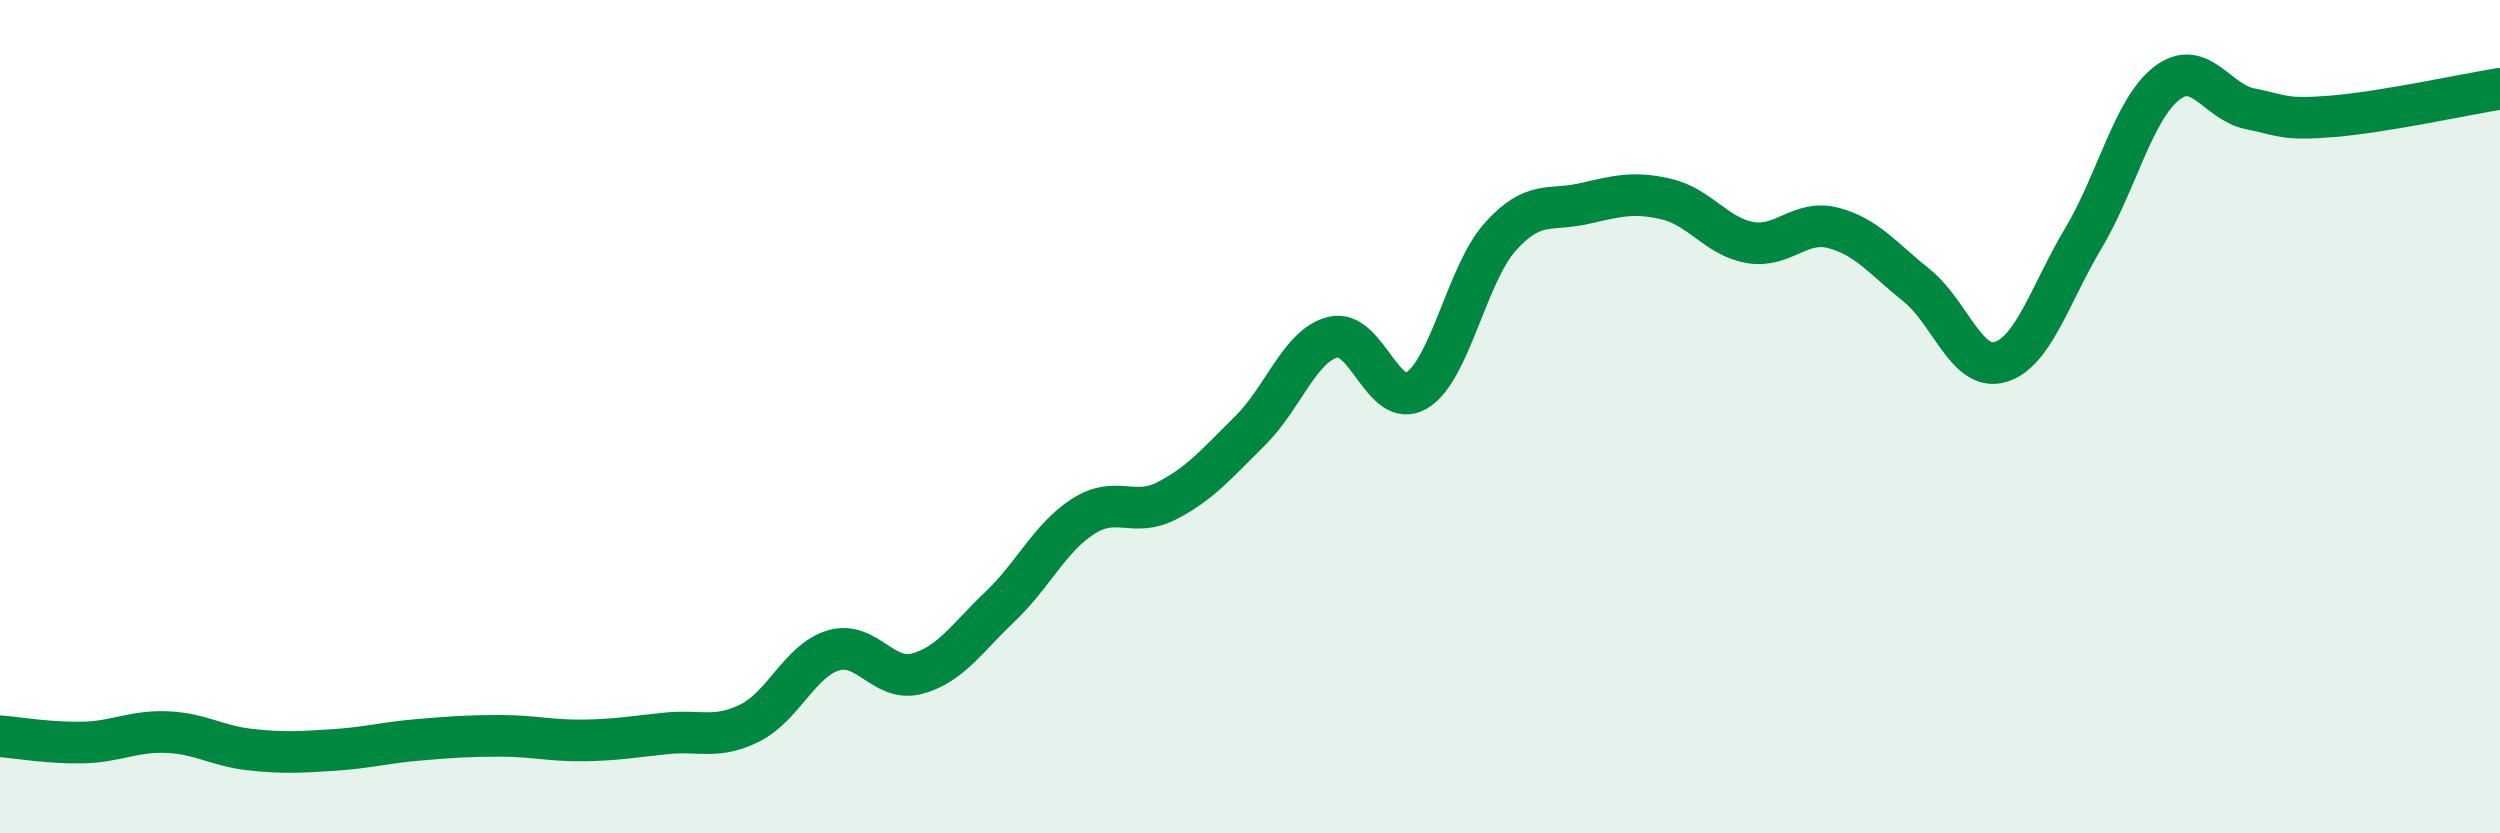
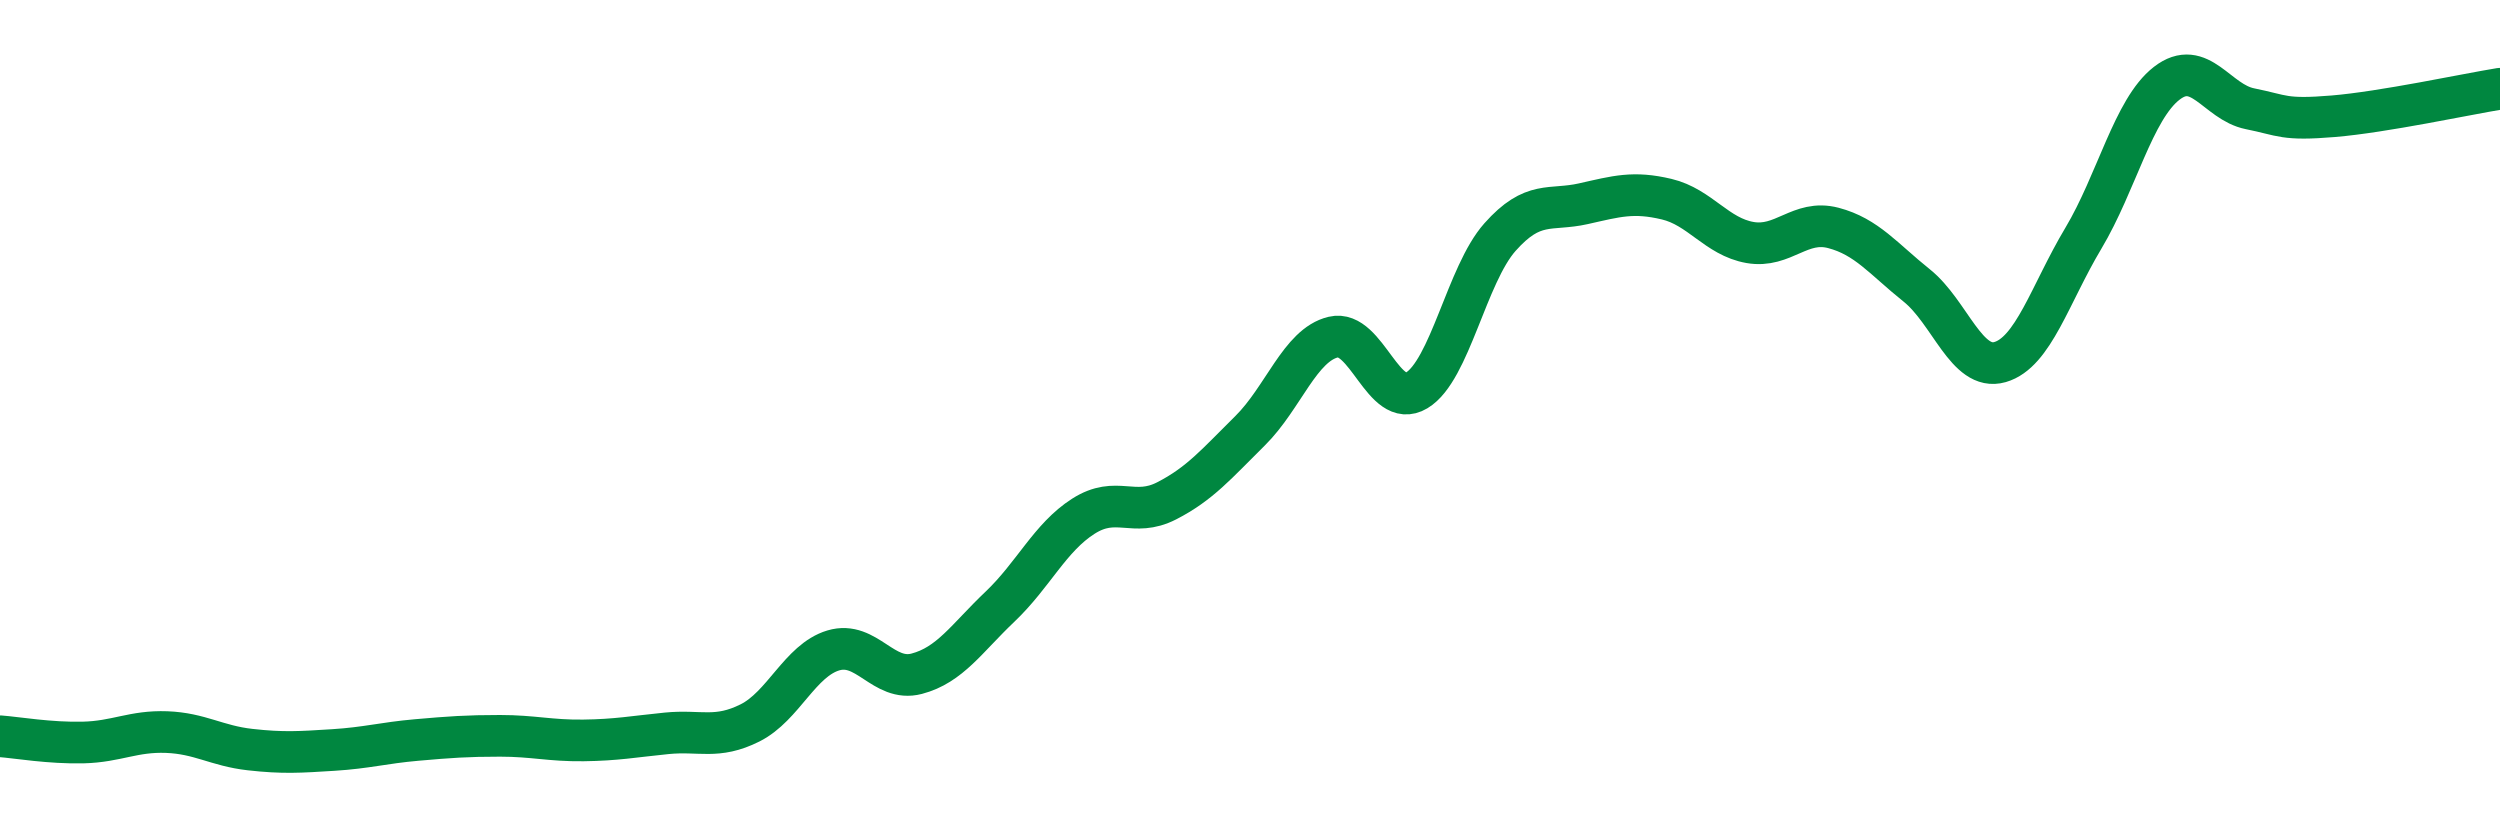
<svg xmlns="http://www.w3.org/2000/svg" width="60" height="20" viewBox="0 0 60 20">
-   <path d="M 0,17.67 C 0.4,17.7 1.2,17.84 2,17.82 C 2.8,17.8 3.2,17.54 4,17.57 C 4.8,17.6 5.2,17.9 6,17.99 C 6.8,18.08 7.2,18.05 8,18 C 8.8,17.95 9.2,17.83 10,17.76 C 10.8,17.69 11.2,17.66 12,17.66 C 12.8,17.66 13.2,17.78 14,17.77 C 14.8,17.76 15.2,17.68 16,17.6 C 16.8,17.52 17.2,17.75 18,17.35 C 18.8,16.95 19.2,15.85 20,15.61 C 20.8,15.37 21.2,16.38 22,16.17 C 22.8,15.96 23.2,15.32 24,14.56 C 24.8,13.8 25.2,12.9 26,12.39 C 26.8,11.88 27.2,12.43 28,12.02 C 28.8,11.61 29.2,11.13 30,10.34 C 30.8,9.55 31.2,8.28 32,8.09 C 32.8,7.9 33.2,9.85 34,9.37 C 34.8,8.89 35.2,6.59 36,5.69 C 36.8,4.79 37.2,5.07 38,4.89 C 38.8,4.71 39.2,4.59 40,4.78 C 40.8,4.97 41.2,5.68 42,5.82 C 42.8,5.96 43.2,5.26 44,5.47 C 44.8,5.68 45.2,6.21 46,6.85 C 46.8,7.49 47.2,8.92 48,8.69 C 48.8,8.46 49.2,7.06 50,5.72 C 50.8,4.38 51.2,2.62 52,2 C 52.8,1.38 53.2,2.45 54,2.61 C 54.8,2.77 54.8,2.89 56,2.79 C 57.2,2.69 59.2,2.26 60,2.13L60 20L0 20Z" fill="#008740" opacity="0.1" stroke-linecap="round" stroke-linejoin="round" />
  <path d="M 0,17.67 C 0.4,17.7 1.2,17.84 2,17.82 C 2.8,17.8 3.2,17.54 4,17.57 C 4.8,17.6 5.2,17.9 6,17.99 C 6.8,18.08 7.2,18.05 8,18 C 8.8,17.95 9.2,17.83 10,17.76 C 10.8,17.69 11.2,17.66 12,17.66 C 12.8,17.66 13.2,17.78 14,17.77 C 14.8,17.76 15.2,17.68 16,17.6 C 16.8,17.52 17.2,17.75 18,17.35 C 18.8,16.95 19.2,15.85 20,15.61 C 20.8,15.37 21.2,16.38 22,16.17 C 22.8,15.96 23.2,15.32 24,14.56 C 24.8,13.8 25.2,12.9 26,12.39 C 26.8,11.88 27.2,12.43 28,12.02 C 28.8,11.61 29.2,11.13 30,10.34 C 30.8,9.55 31.2,8.28 32,8.09 C 32.8,7.9 33.2,9.85 34,9.37 C 34.8,8.89 35.2,6.59 36,5.69 C 36.8,4.79 37.2,5.07 38,4.89 C 38.8,4.71 39.2,4.59 40,4.78 C 40.8,4.97 41.2,5.68 42,5.82 C 42.8,5.96 43.2,5.26 44,5.47 C 44.8,5.68 45.2,6.21 46,6.85 C 46.8,7.49 47.2,8.92 48,8.69 C 48.8,8.46 49.2,7.06 50,5.72 C 50.8,4.38 51.2,2.62 52,2 C 52.8,1.38 53.2,2.45 54,2.61 C 54.8,2.77 54.8,2.89 56,2.79 C 57.2,2.69 59.2,2.26 60,2.13" stroke="#008740" stroke-width="1" fill="none" stroke-linecap="round" stroke-linejoin="round" />
</svg>